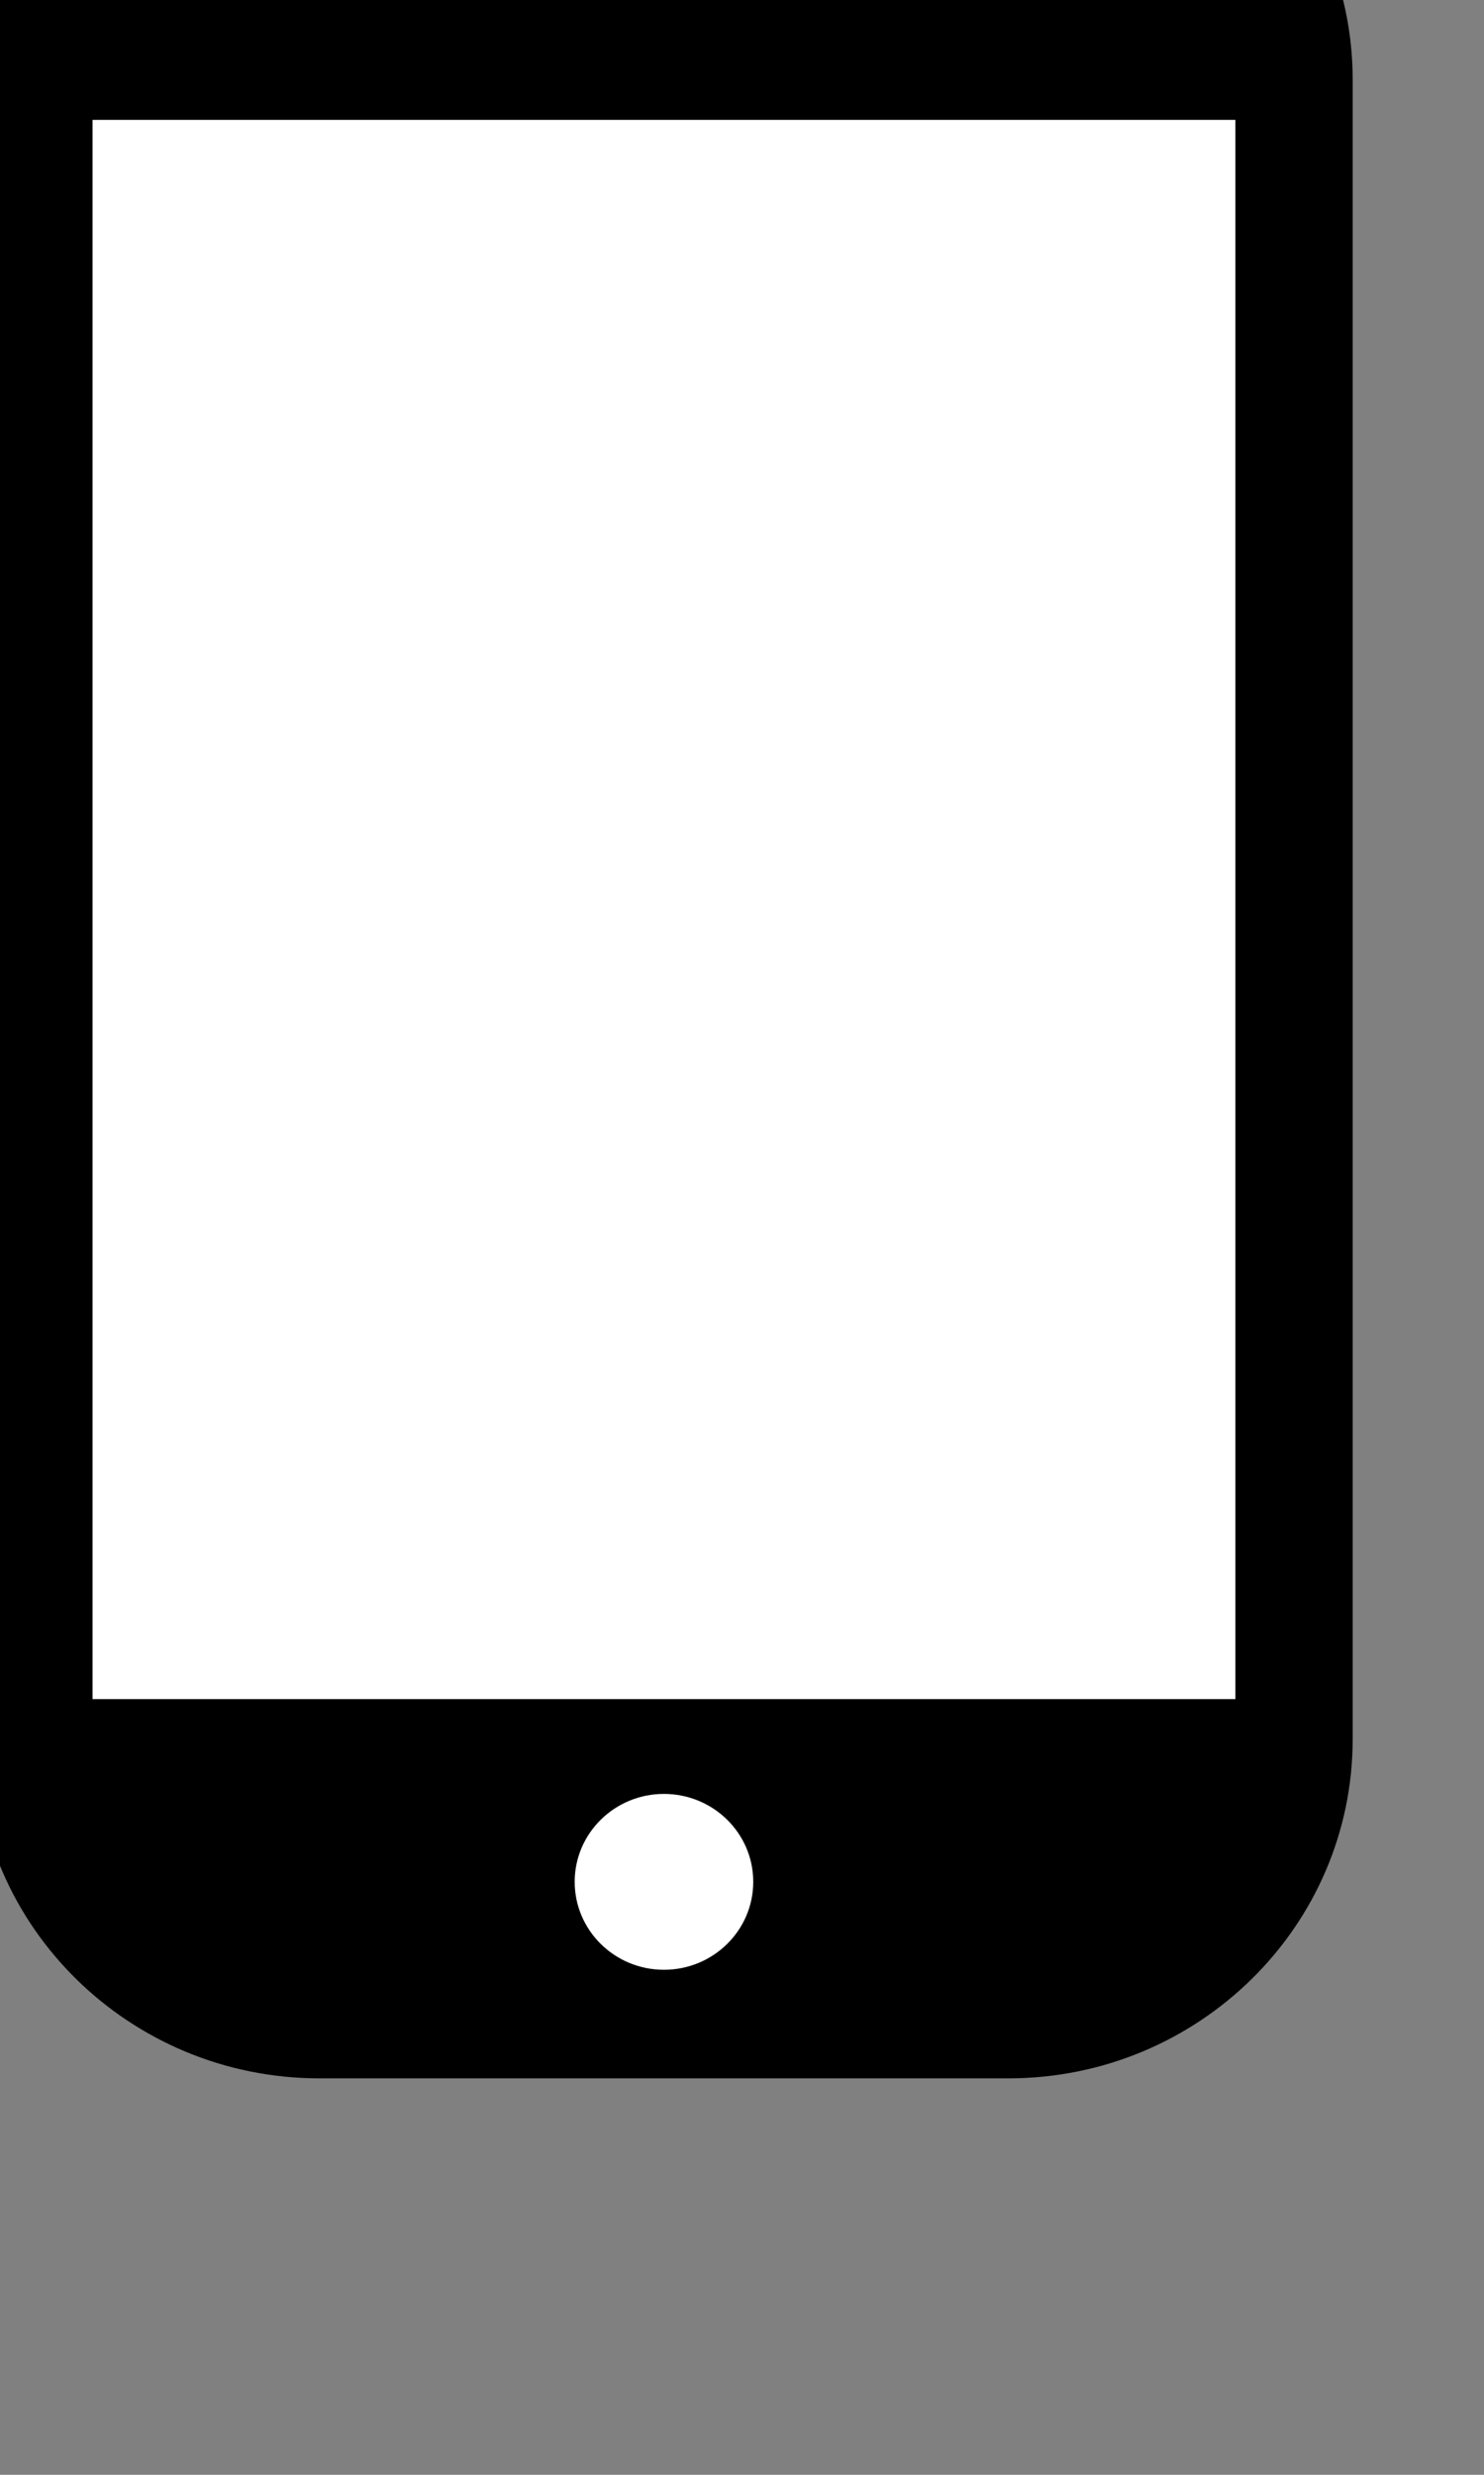
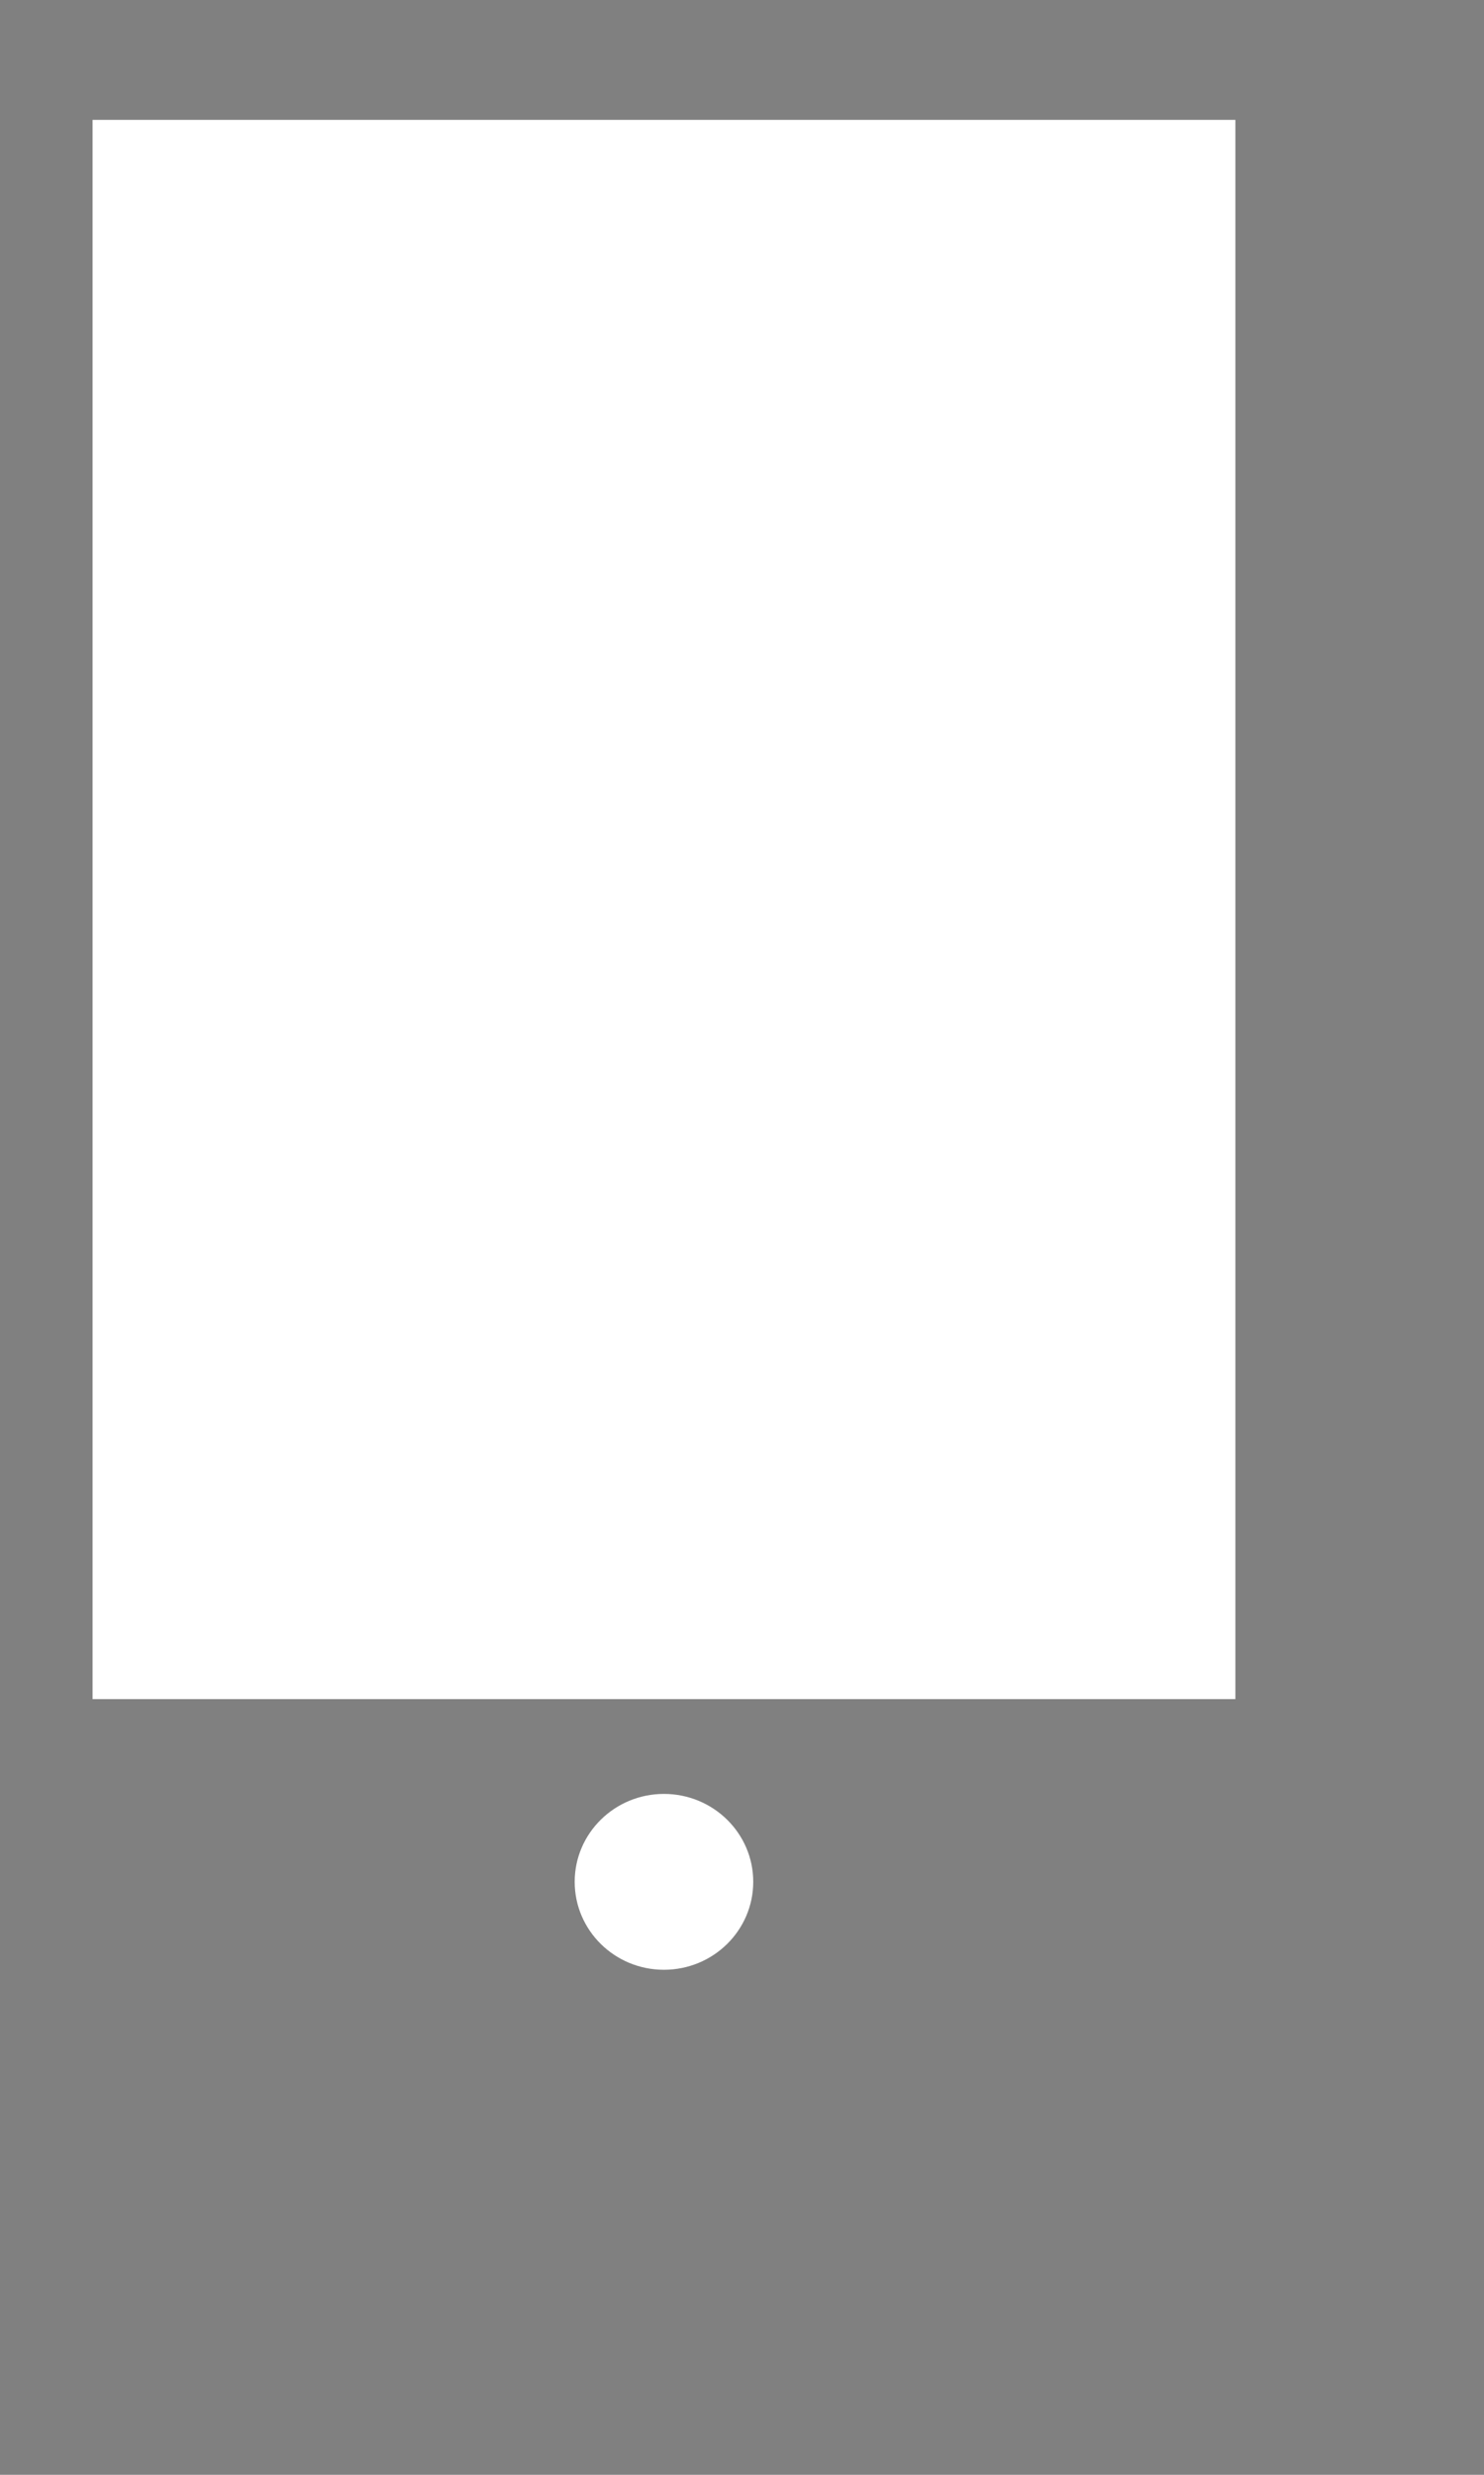
<svg xmlns="http://www.w3.org/2000/svg" width="100%" height="100%" viewBox="0 0 12 20" version="1.1" xml:space="preserve" style="fill-rule:evenodd;clip-rule:evenodd;stroke-linejoin:round;stroke-miterlimit:2;">
  <rect x="0" y="0" width="12" height="20" fill="#808080" stroke="none" />
  <g transform="matrix(0.166,0,0,0.014,-99.51,-118.995)">
    <g>
      <g transform="matrix(4.386,0,0,51.192,24.2,16.201)">
-         <path d="M146.181,166.617C146.181,164.506 144.467,162.793 142.356,162.793L134.707,162.793C132.596,162.793 130.882,164.506 130.882,166.617L130.882,185.329C130.882,187.44 132.596,189.154 134.707,189.154L142.356,189.154C144.467,189.154 146.181,187.44 146.181,185.329L146.181,166.617Z" />
-       </g>
+         </g>
      <g transform="matrix(4.386,0,0,51.192,0,0)">
        <path d="M144.049,186.263C144.597,186.263 145.041,186.707 145.041,187.254C145.041,187.802 144.597,188.246 144.049,188.246C143.502,188.246 143.058,187.802 143.058,187.254C143.058,186.707 143.502,186.263 144.049,186.263ZM150.396,167.386L137.703,167.386L137.703,185.194L150.396,185.194L150.396,167.386ZM146.893,165.743L141.206,165.743L141.206,165.297L146.893,165.297L146.893,165.743Z" style="fill:white;" />
      </g>
    </g>
  </g>
</svg>